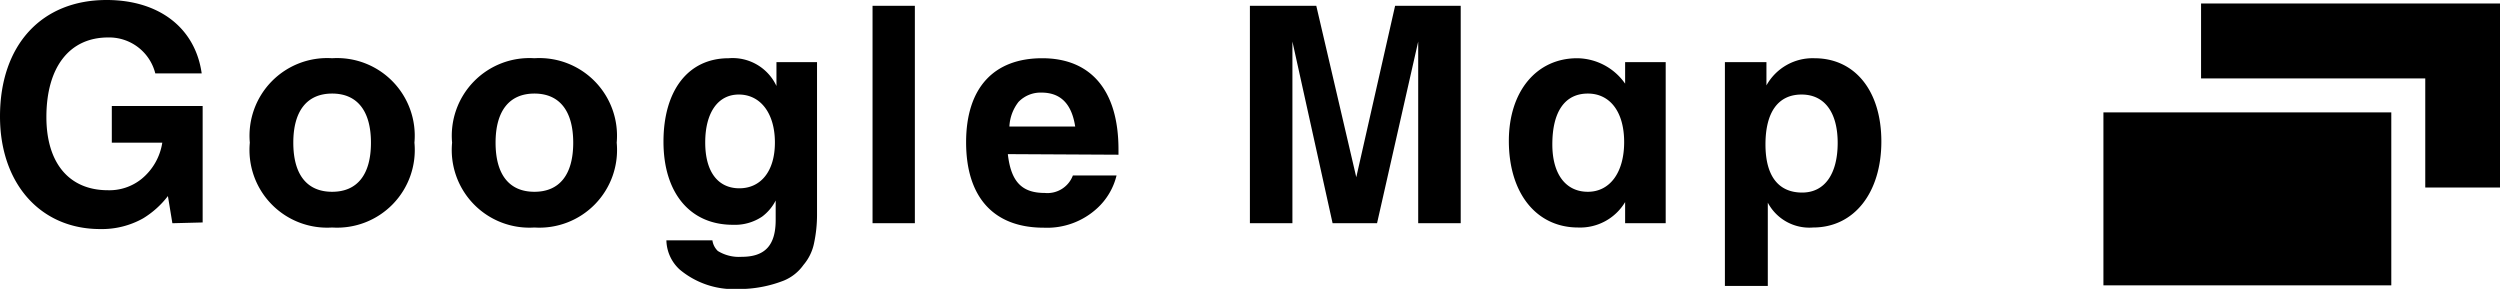
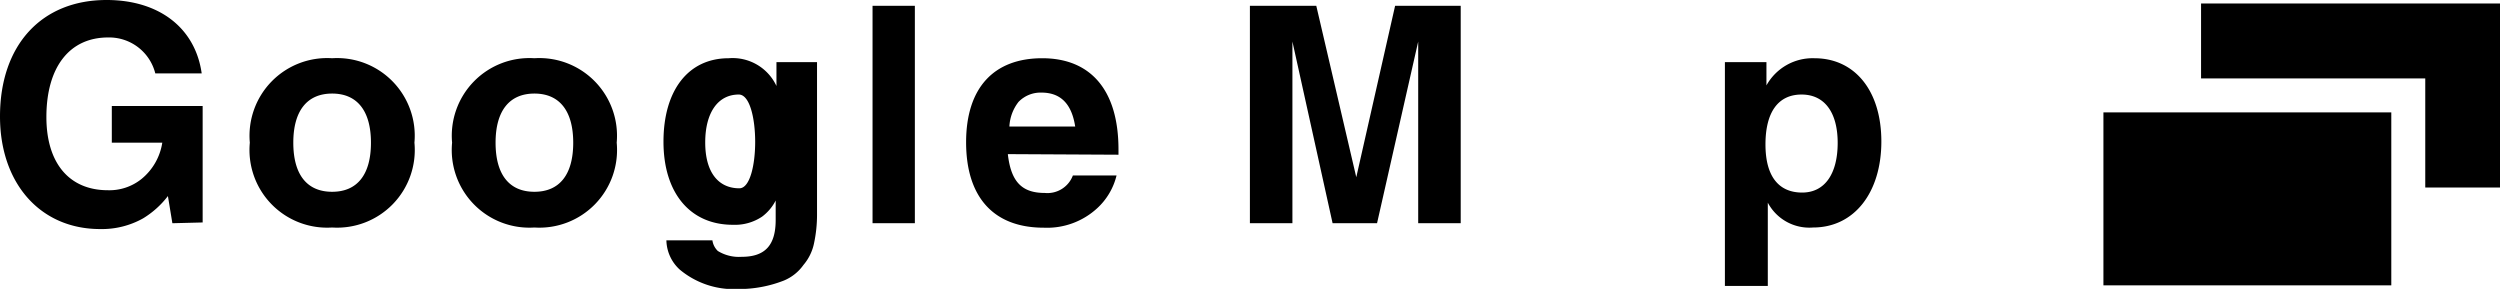
<svg xmlns="http://www.w3.org/2000/svg" viewBox="0 0 128.79 14.88">
  <title>icon-googlemap</title>
  <g id="レイヤー_2" data-name="レイヤー 2">
    <g id="レイヤー_6" data-name="レイヤー 6">
      <path d="M8.88,11.5l-.23-1.4a4.66,4.66,0,0,1-1.28,1.15,4.34,4.34,0,0,1-2.21.55C2.07,11.8,0,9.44,0,6,0,2.32,2.14,0,5.49,0c2.71,0,4.57,1.44,4.9,3.78H8A2.45,2.45,0,0,0,5.57,1.93c-2,0-3.18,1.54-3.18,4.1,0,2.37,1.17,3.77,3.17,3.77a2.64,2.64,0,0,0,1.73-.58A3,3,0,0,0,8.36,7.35H5.76V5.46h4.68v6Z" />
      <path d="M17.11,11.72a4,4,0,0,1-4.24-4.37A4,4,0,0,1,17.11,3a4,4,0,0,1,4.24,4.35A4,4,0,0,1,17.11,11.72Zm0-6.9c-1.29,0-2,.89-2,2.53s.7,2.53,2,2.53,2-.89,2-2.53S18.4,4.82,17.11,4.82Z" />
      <path d="M27.53,11.72a4,4,0,0,1-4.24-4.37A4,4,0,0,1,27.53,3a4,4,0,0,1,4.24,4.35A4,4,0,0,1,27.53,11.72Zm0-6.9c-1.29,0-2,.89-2,2.53s.7,2.53,2,2.53,2-.89,2-2.53S28.82,4.82,27.53,4.82Z" />
-       <path d="M41.94,12.51a2.49,2.49,0,0,1-.55,1.14,2.32,2.32,0,0,1-1,.8,6.35,6.35,0,0,1-2.37.44,4.34,4.34,0,0,1-3-1,2.09,2.09,0,0,1-.69-1.51h2.37a.94.94,0,0,0,.28.55,2.08,2.08,0,0,0,1.23.3c1.2,0,1.75-.59,1.75-1.9v-1l0,0a2.4,2.4,0,0,1-.7.83,2.51,2.51,0,0,1-1.51.42c-2.2,0-3.57-1.64-3.57-4.28S35.45,3,37.54,3A2.49,2.49,0,0,1,40,4.43h0V3.2h2.09v7.86A7,7,0,0,1,41.94,12.51ZM38.06,4.87c-1.08,0-1.73.94-1.73,2.47S37,9.7,38.09,9.7s1.83-.86,1.83-2.36S39.18,4.87,38.06,4.87Z" />
+       <path d="M41.94,12.51a2.49,2.49,0,0,1-.55,1.14,2.32,2.32,0,0,1-1,.8,6.35,6.35,0,0,1-2.37.44,4.34,4.34,0,0,1-3-1,2.09,2.09,0,0,1-.69-1.51h2.37a.94.94,0,0,0,.28.55,2.08,2.08,0,0,0,1.23.3c1.2,0,1.75-.59,1.75-1.9v-1l0,0a2.4,2.4,0,0,1-.7.83,2.51,2.51,0,0,1-1.51.42c-2.2,0-3.57-1.64-3.57-4.28S35.45,3,37.54,3A2.49,2.49,0,0,1,40,4.43h0V3.2h2.09v7.86A7,7,0,0,1,41.94,12.51ZM38.06,4.87c-1.08,0-1.73.94-1.73,2.47S37,9.7,38.09,9.7S39.18,4.87,38.06,4.87Z" />
      <path d="M44.95,11.5V.3h2.18V11.5Z" />
      <path d="M51.92,7.94c.16,1.42.72,2,1.9,2a1.4,1.4,0,0,0,1.45-.9h2.25a3.37,3.37,0,0,1-1,1.69,3.81,3.81,0,0,1-2.75,1c-2.59,0-4-1.58-4-4.4S51.21,3,53.69,3s3.93,1.62,3.93,4.7v.27Zm1.73-3.17a1.58,1.58,0,0,0-1.18.48A2.23,2.23,0,0,0,52,6.52h3.39C55.21,5.35,54.64,4.77,53.65,4.77Z" />
      <path d="M73.06,11.5l0-9.36L70.94,11.5H68.65L66.58,2.14V11.5H64.39V.3h3.42l2.06,8.83,2-8.83h3.38V11.5Z" />
-       <path d="M83.72,11.5V10.41a2.7,2.7,0,0,1-2.42,1.31c-2.14,0-3.57-1.75-3.57-4.46C77.73,4.7,79.16,3,81.25,3a3.05,3.05,0,0,1,2.47,1.31V3.2h2.09v8.3ZM81.8,4.82c-1.19,0-1.83.94-1.83,2.62,0,1.53.69,2.44,1.83,2.44s1.87-1,1.87-2.56S82.94,4.82,81.8,4.82Z" />
      <path d="M93.4,11.72a2.42,2.42,0,0,1-2.33-1.28h0v4.29H88.86V3.2H91V4.4h0A2.72,2.72,0,0,1,93.47,3c2.09,0,3.45,1.68,3.45,4.29S95.54,11.72,93.4,11.72Zm-.59-6.85c-1.2,0-1.86.9-1.86,2.57s.7,2.48,1.89,2.48,1.83-1,1.83-2.56S94,4.87,92.81,4.87Z" />
      <rect x="108.36" y="5.79" width="14.83" height="8.91" />
      <polygon points="113.39 0.18 113.39 4.04 123.75 4.04 124.94 4.04 124.94 5.22 124.94 9.66 128.79 9.66 128.79 0.18 113.39 0.18" />
    </g>
  </g>
</svg>